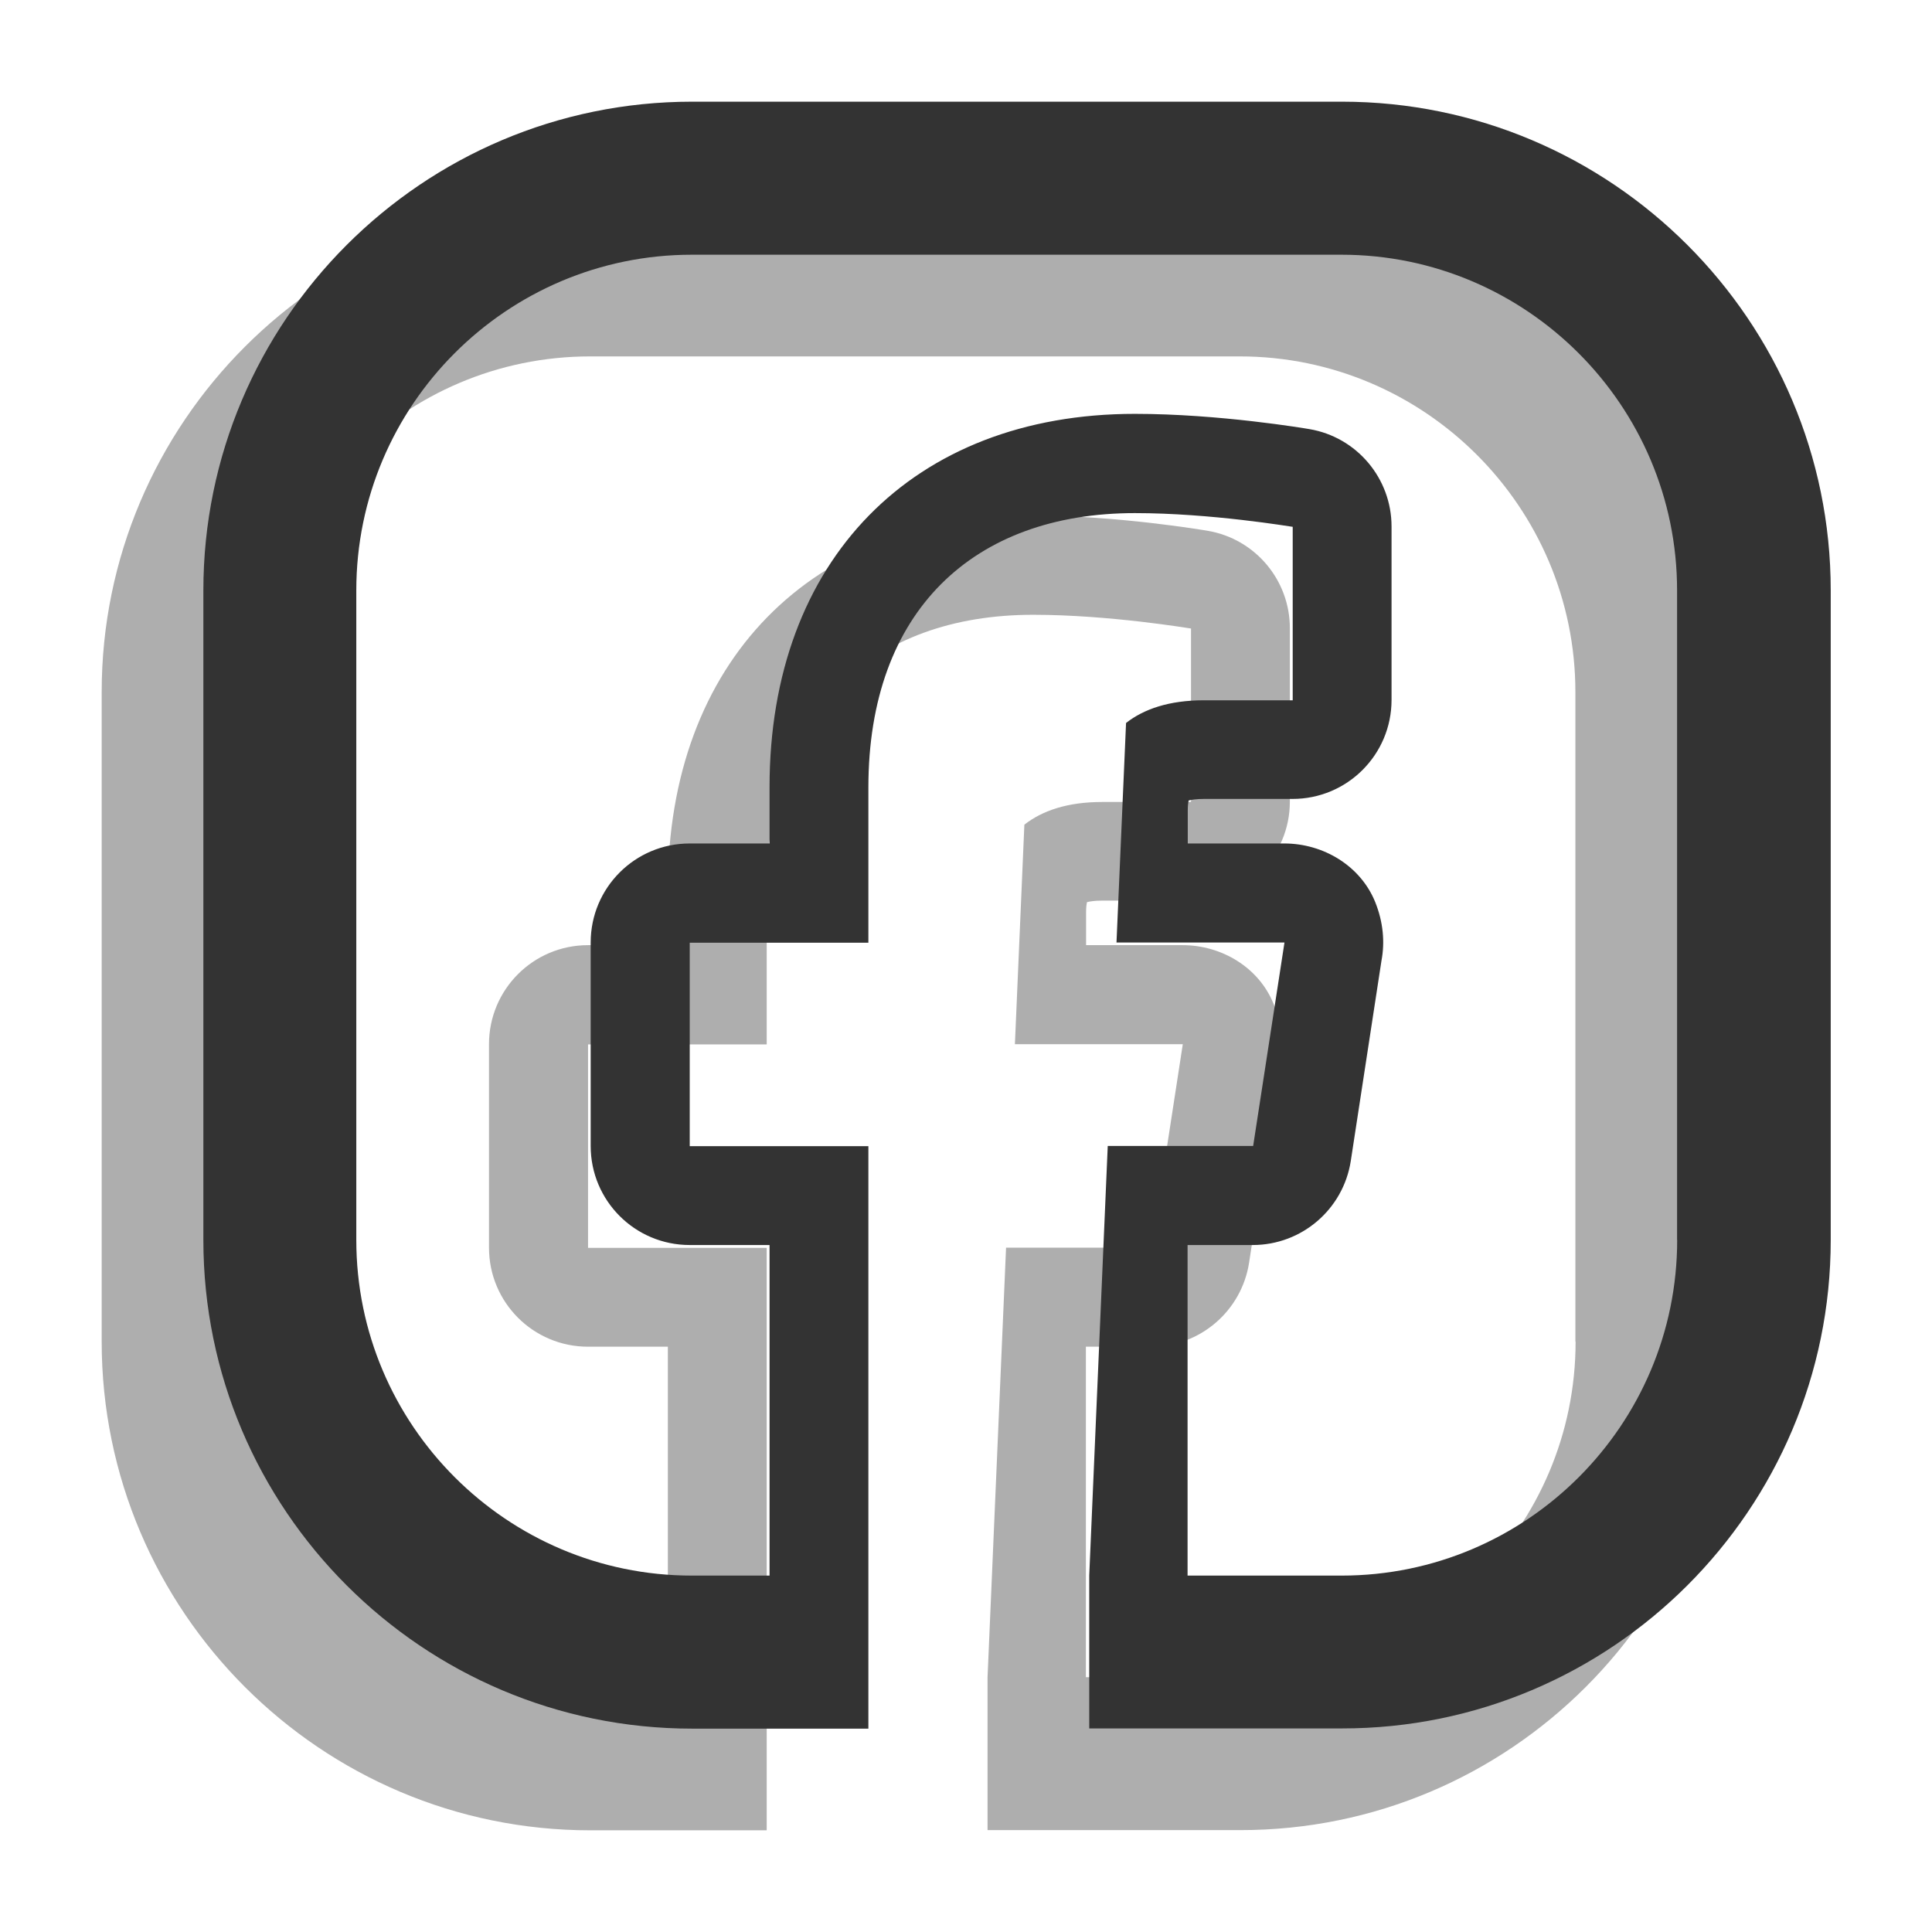
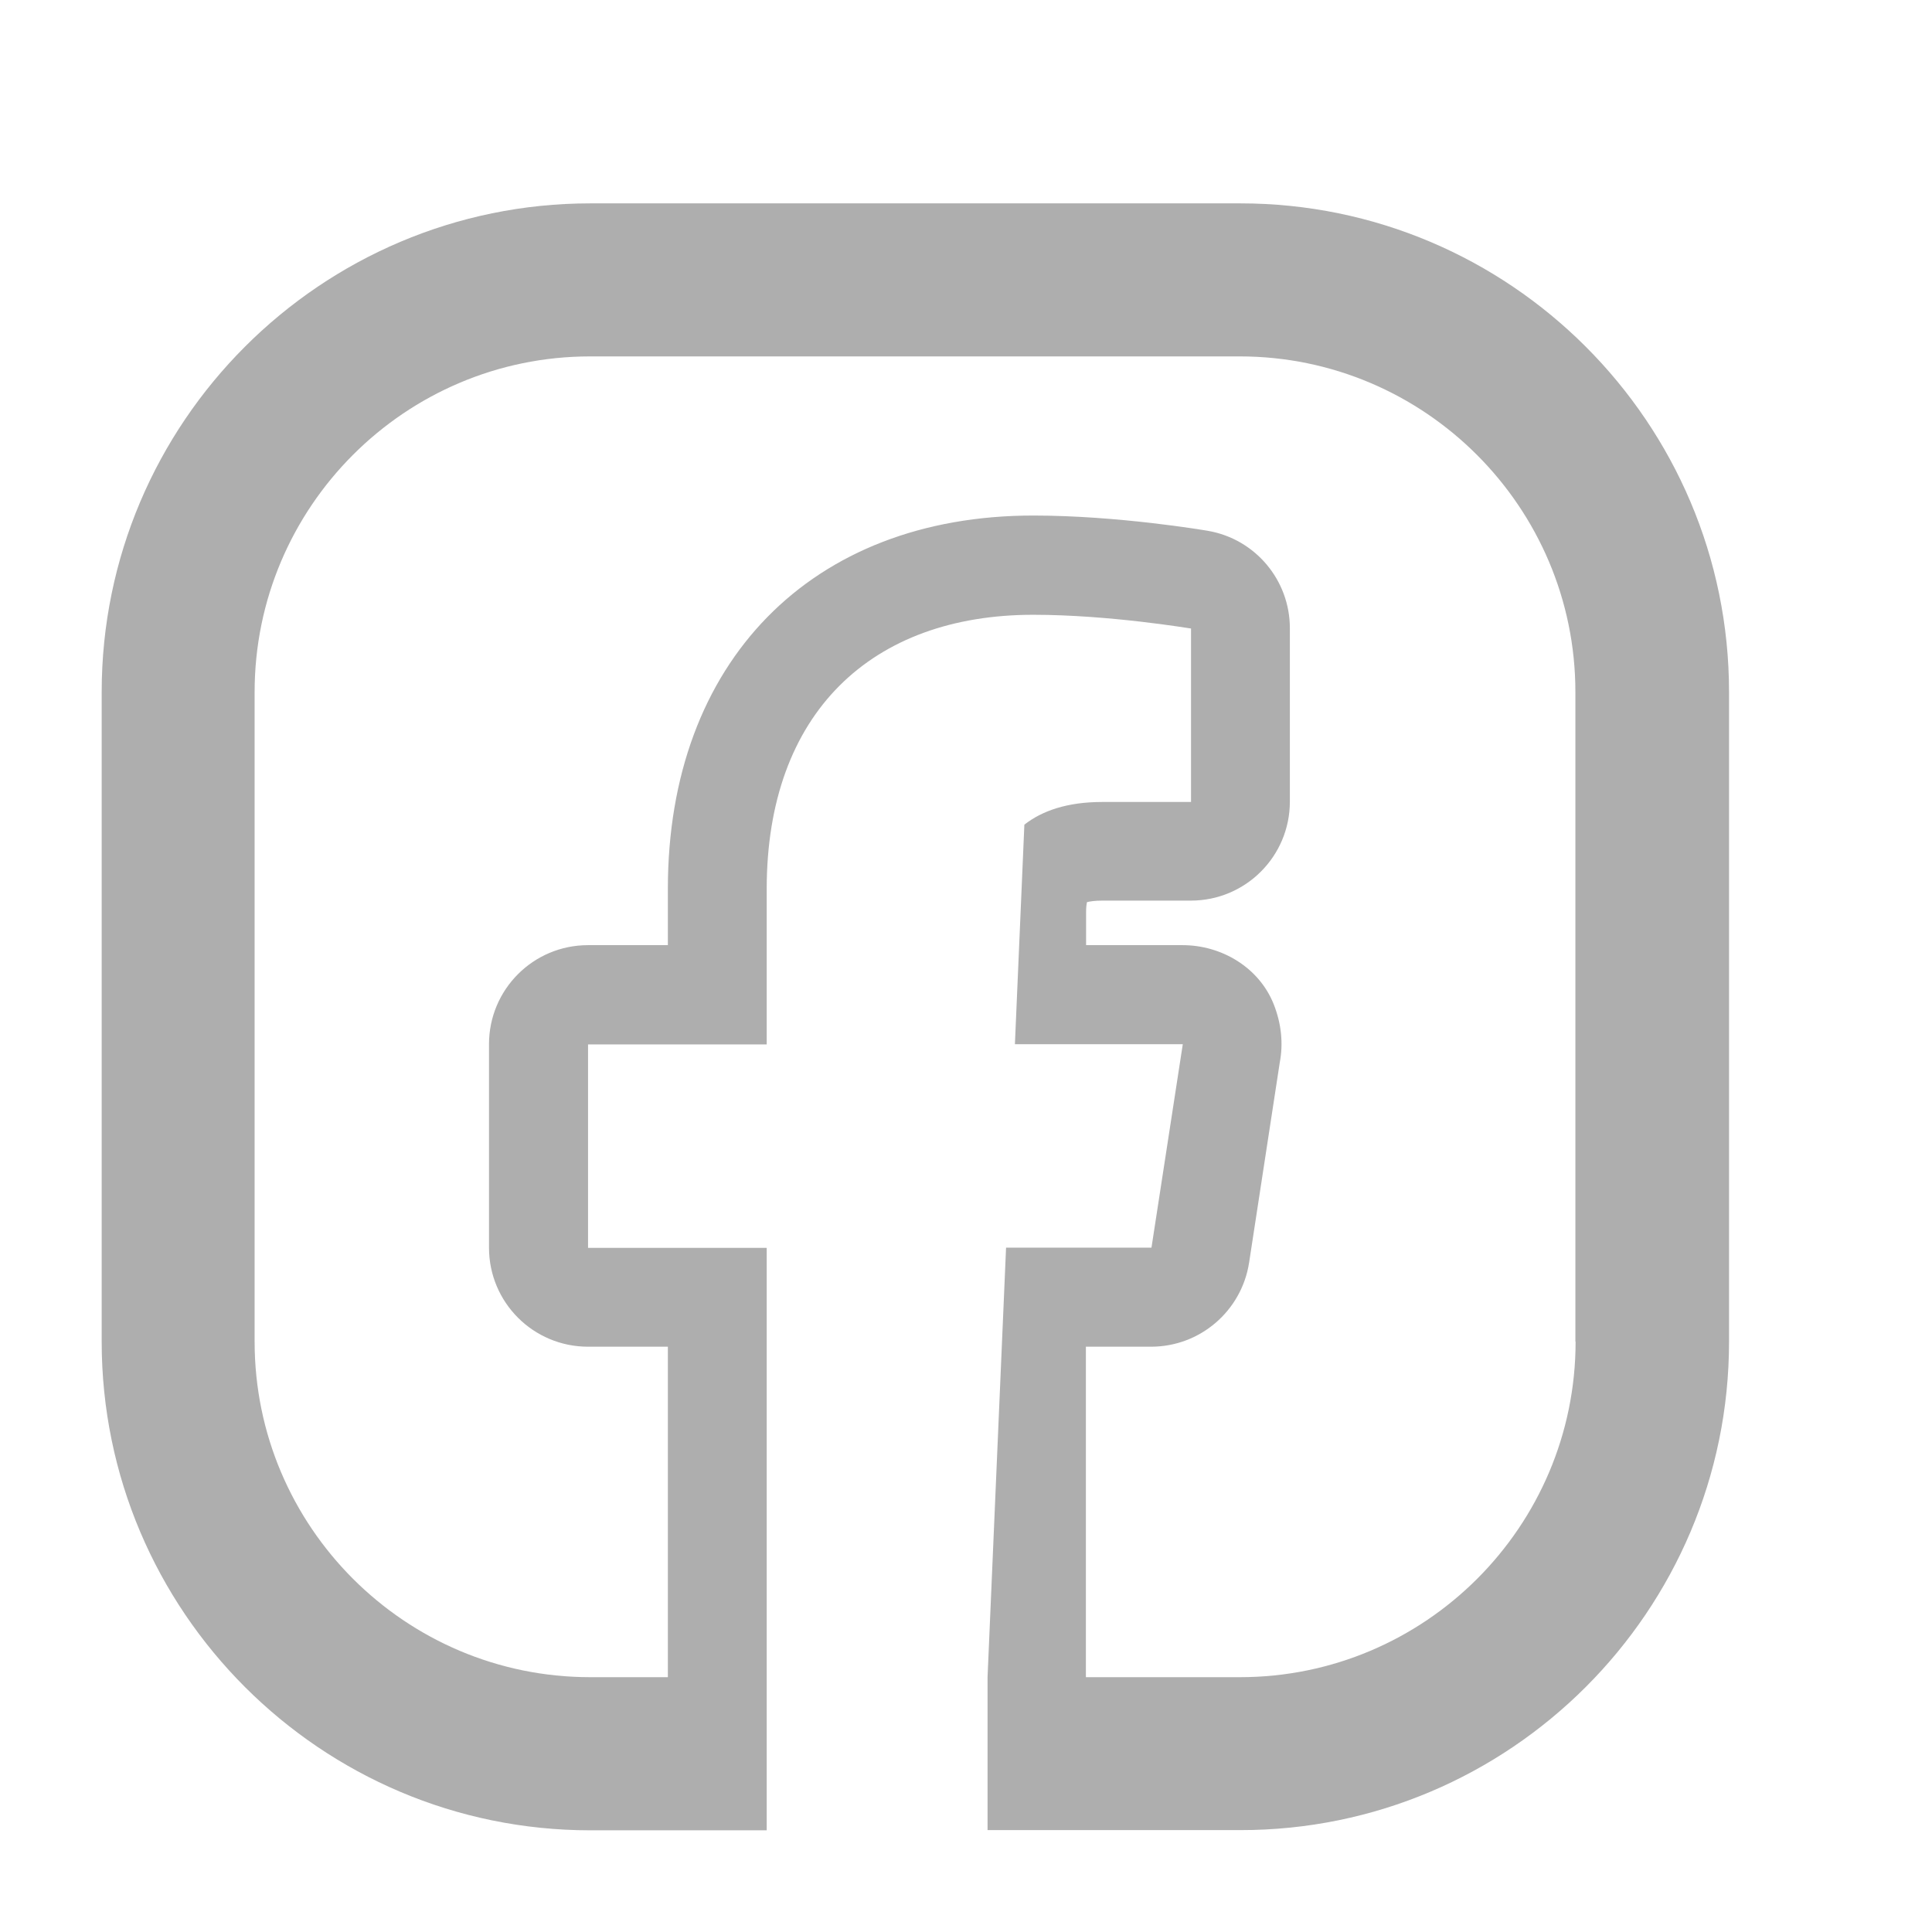
<svg xmlns="http://www.w3.org/2000/svg" width="19" height="19" viewBox="0 0 19 19" fill="none">
  <path d="M12.194 2H5.806C3.156 2 1 4.156 1 6.806V13.194C1 15.845 3.156 18 5.806 18H7.54V16.494V12.272H5.783V10.271H7.54V8.744C7.54 7.006 8.576 6.046 10.161 6.046C10.912 6.046 11.697 6.18 11.713 6.181V7.887H10.839C10.497 7.887 10.249 7.973 10.074 8.11L9.981 10.269H11.632L11.324 12.27H9.894L9.712 16.493V17.998H12.197C14.848 18 17.004 15.845 17.004 13.194V6.806C17.004 4.156 14.848 2 12.197 2H12.194ZM15.495 13.194C15.495 15.014 14.014 16.494 12.194 16.494H10.679V13.244H11.32C11.801 13.244 12.21 12.893 12.284 12.418L12.586 10.447C12.62 10.267 12.604 10.071 12.525 9.873C12.381 9.515 12.015 9.295 11.63 9.295H10.681V8.967C10.681 8.924 10.685 8.893 10.69 8.872C10.717 8.865 10.766 8.857 10.838 8.857H11.711C12.249 8.857 12.685 8.422 12.685 7.883V6.178C12.685 5.704 12.343 5.299 11.877 5.22C11.841 5.214 10.993 5.07 10.161 5.07C7.978 5.07 6.568 6.511 6.568 8.74V9.295H5.783C5.244 9.295 4.809 9.731 4.809 10.269V12.27C4.809 12.808 5.244 13.244 5.783 13.244H6.568V16.494H5.804C3.984 16.494 2.504 15.014 2.504 13.194V6.806C2.504 4.986 3.984 3.505 5.804 3.505H12.192C14.012 3.505 15.493 4.988 15.493 6.806V13.194H15.495Z" fill="black" fill-opacity="0.32" />
-   <path d="M13.194 1H6.806C4.156 1 2 3.156 2 5.806V12.194C2 14.845 4.156 17 6.806 17H8.54V15.495V11.272H6.783V9.271H8.54V7.744C8.54 6.006 9.576 5.046 11.161 5.046C11.912 5.046 12.697 5.18 12.713 5.181V6.887H11.839C11.497 6.887 11.249 6.973 11.074 7.11L10.98 9.269H12.632L12.324 11.27H10.894L10.712 15.493V16.998H13.197C15.848 17 18.004 14.845 18.004 12.194V5.806C18.004 3.156 15.848 1 13.197 1H13.194ZM16.494 12.194C16.494 14.014 15.014 15.495 13.194 15.495H11.679V12.244H12.32C12.801 12.244 13.21 11.893 13.284 11.418L13.586 9.447C13.62 9.267 13.604 9.071 13.525 8.873C13.381 8.515 13.015 8.295 12.63 8.295H11.681V7.967C11.681 7.924 11.685 7.893 11.69 7.872C11.717 7.865 11.766 7.857 11.838 7.857H12.711C13.249 7.857 13.685 7.422 13.685 6.883V5.178C13.685 4.704 13.343 4.299 12.877 4.22C12.841 4.214 11.993 4.07 11.161 4.07C8.978 4.07 7.568 5.511 7.568 7.74V8.295H6.783C6.244 8.295 5.809 8.731 5.809 9.269V11.27C5.809 11.808 6.244 12.244 6.783 12.244H7.568V15.495H6.804C4.984 15.495 3.504 14.014 3.504 12.194V5.806C3.504 3.986 4.984 2.505 6.804 2.505H13.192C15.012 2.505 16.493 3.988 16.493 5.806V12.194H16.494Z" fill="#333333" />
</svg>